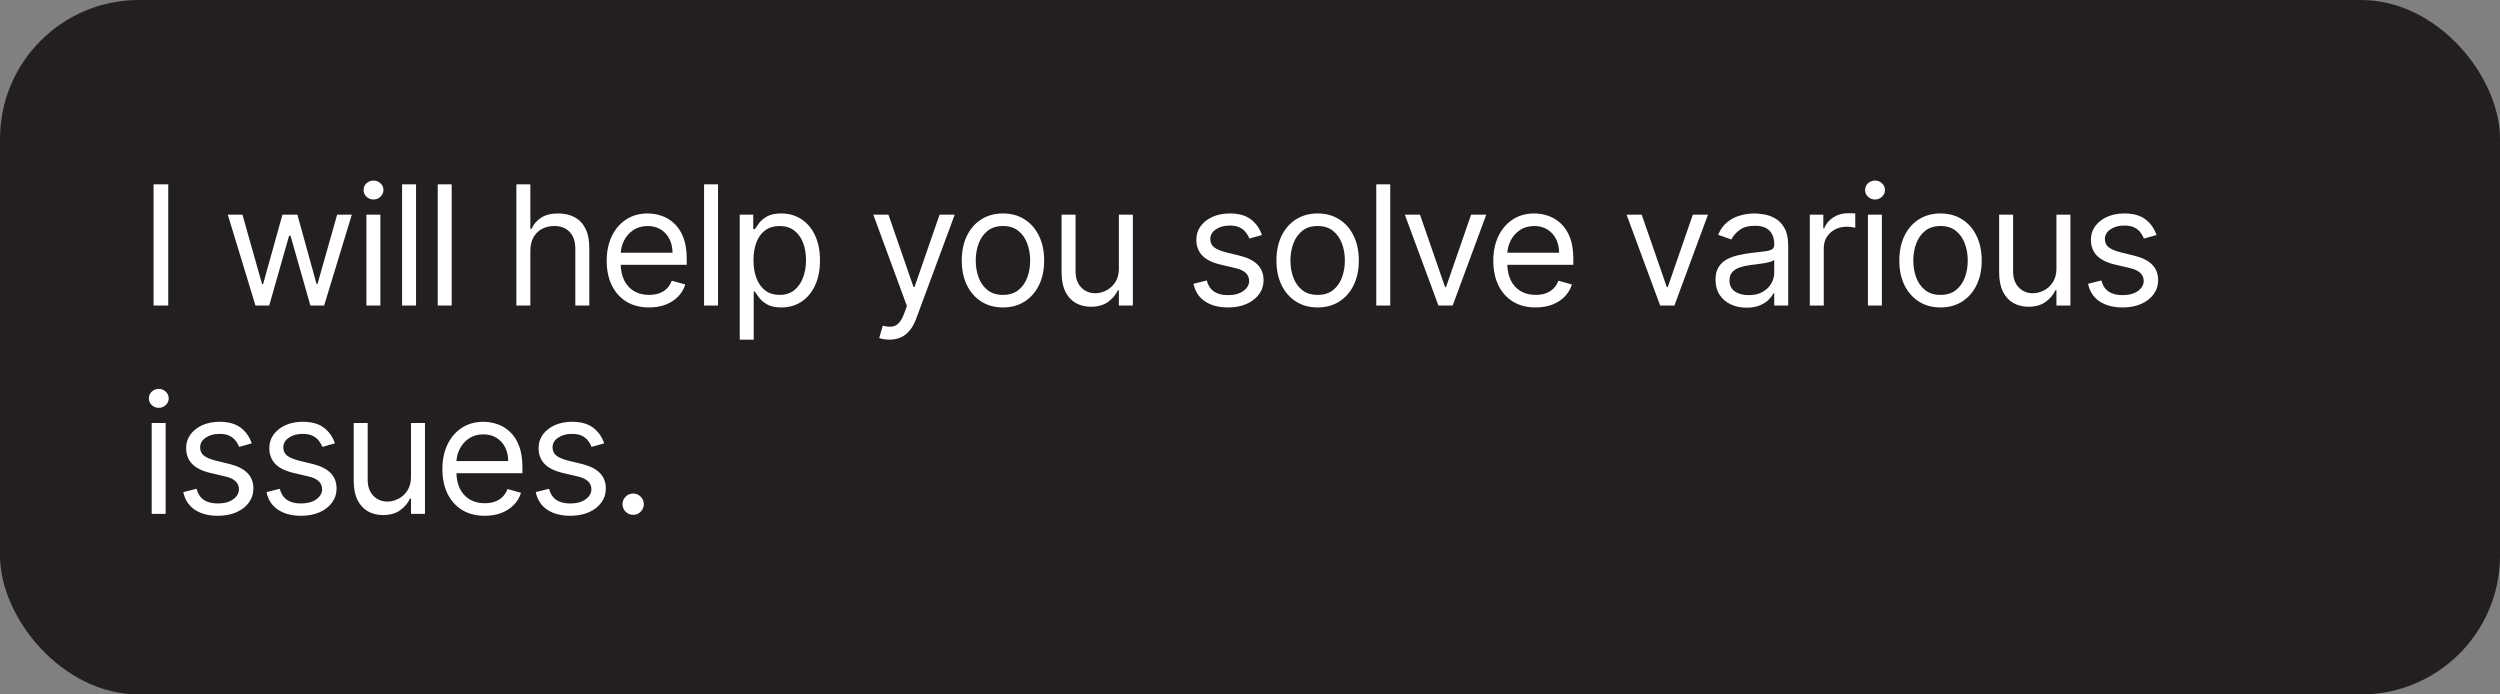
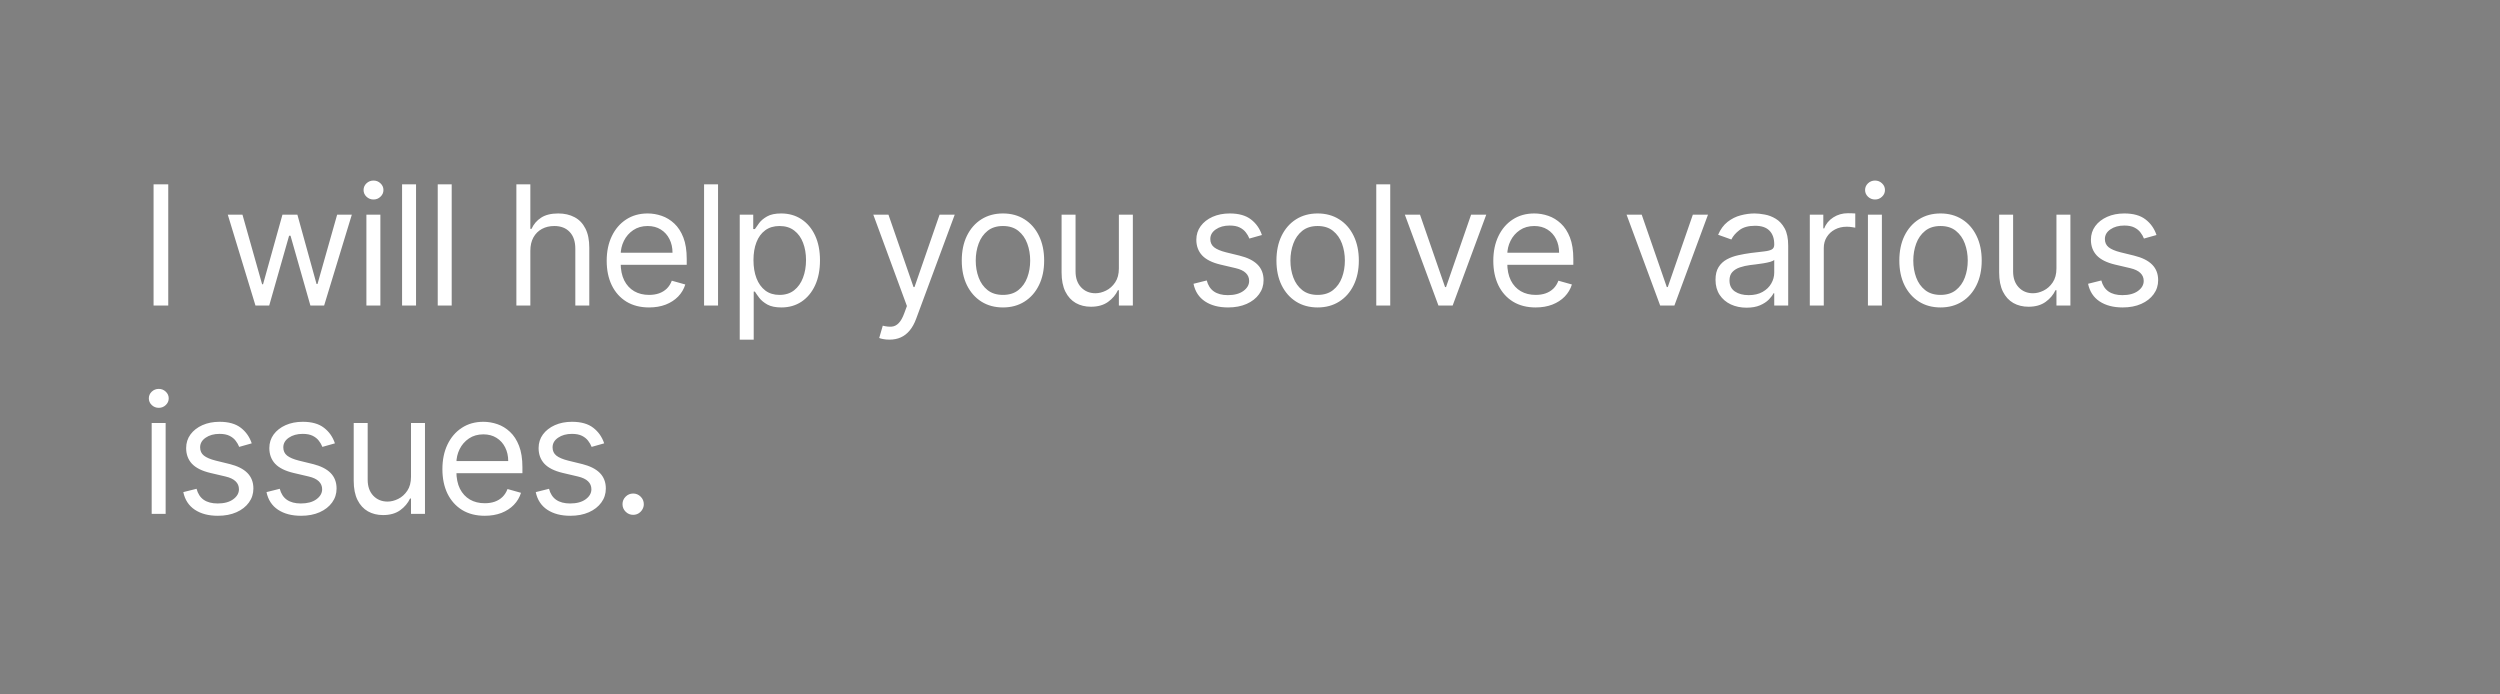
<svg xmlns="http://www.w3.org/2000/svg" width="180" height="50" viewBox="0 0 180 50" fill="none">
  <rect x="0" y="0" width="180" height="50" fill="#808080" stroke="none" />
-   <rect width="180" height="50" rx="10" fill="#231F20" />
  <path d="M12.114 13.273V22H11.057V13.273H12.114ZM18.394 22L16.4 15.454H17.457L18.872 20.466H18.94L20.337 15.454H21.411L22.792 20.449H22.86L24.275 15.454H25.332L23.337 22H22.349L20.917 16.972H20.815L19.383 22H18.394ZM26.381 22V15.454H27.387V22H26.381ZM26.893 14.364C26.697 14.364 26.527 14.297 26.386 14.163C26.246 14.03 26.177 13.869 26.177 13.682C26.177 13.494 26.246 13.334 26.386 13.2C26.527 13.067 26.697 13 26.893 13C27.089 13 27.256 13.067 27.395 13.2C27.538 13.334 27.608 13.494 27.608 13.682C27.608 13.869 27.538 14.03 27.395 14.163C27.256 14.297 27.089 14.364 26.893 14.364ZM29.955 13.273V22H28.949V13.273H29.955ZM32.522 13.273V22H31.517V13.273H32.522ZM38.185 18.062V22H37.179V13.273H38.185V16.477H38.27C38.423 16.139 38.654 15.871 38.961 15.672C39.27 15.47 39.682 15.369 40.196 15.369C40.642 15.369 41.033 15.459 41.368 15.638C41.703 15.814 41.963 16.085 42.148 16.452C42.336 16.815 42.429 17.278 42.429 17.841V22H41.423V17.909C41.423 17.389 41.289 16.987 41.019 16.703C40.752 16.416 40.381 16.273 39.907 16.273C39.577 16.273 39.282 16.342 39.02 16.482C38.762 16.621 38.557 16.824 38.407 17.091C38.259 17.358 38.185 17.682 38.185 18.062ZM46.733 22.136C46.103 22.136 45.559 21.997 45.101 21.719C44.647 21.438 44.296 21.046 44.049 20.543C43.804 20.037 43.682 19.449 43.682 18.778C43.682 18.108 43.804 17.517 44.049 17.006C44.296 16.491 44.64 16.091 45.08 15.804C45.523 15.514 46.04 15.369 46.631 15.369C46.972 15.369 47.309 15.426 47.641 15.54C47.973 15.653 48.276 15.838 48.549 16.094C48.821 16.347 49.039 16.682 49.201 17.099C49.363 17.517 49.444 18.031 49.444 18.642V19.068H44.398V18.199H48.421C48.421 17.829 48.347 17.5 48.199 17.21C48.054 16.921 47.847 16.692 47.577 16.524C47.31 16.357 46.995 16.273 46.631 16.273C46.23 16.273 45.884 16.372 45.591 16.571C45.301 16.767 45.078 17.023 44.922 17.338C44.766 17.653 44.688 17.991 44.688 18.352V18.932C44.688 19.426 44.773 19.845 44.944 20.189C45.117 20.53 45.357 20.79 45.664 20.969C45.971 21.145 46.327 21.233 46.733 21.233C46.998 21.233 47.236 21.196 47.449 21.122C47.665 21.046 47.851 20.932 48.008 20.781C48.164 20.628 48.285 20.438 48.37 20.21L49.341 20.483C49.239 20.812 49.067 21.102 48.826 21.352C48.584 21.599 48.286 21.793 47.931 21.932C47.576 22.068 47.176 22.136 46.733 22.136ZM51.699 13.273V22H50.693V13.273H51.699ZM53.261 24.454V15.454H54.233V16.494H54.352C54.426 16.381 54.528 16.236 54.659 16.06C54.792 15.881 54.983 15.722 55.23 15.582C55.48 15.44 55.818 15.369 56.244 15.369C56.795 15.369 57.281 15.507 57.701 15.783C58.122 16.058 58.45 16.449 58.686 16.954C58.922 17.46 59.039 18.057 59.039 18.744C59.039 19.438 58.922 20.038 58.686 20.547C58.45 21.053 58.123 21.445 57.706 21.723C57.288 21.999 56.806 22.136 56.261 22.136C55.841 22.136 55.504 22.067 55.251 21.928C54.998 21.785 54.804 21.625 54.667 21.446C54.531 21.264 54.426 21.114 54.352 20.994H54.267V24.454H53.261ZM54.25 18.727C54.25 19.222 54.322 19.658 54.467 20.035C54.612 20.41 54.824 20.704 55.102 20.918C55.38 21.128 55.721 21.233 56.125 21.233C56.545 21.233 56.896 21.122 57.177 20.901C57.461 20.676 57.674 20.375 57.816 19.997C57.961 19.616 58.034 19.193 58.034 18.727C58.034 18.267 57.963 17.852 57.821 17.483C57.681 17.111 57.47 16.817 57.186 16.601C56.904 16.382 56.551 16.273 56.125 16.273C55.716 16.273 55.372 16.376 55.093 16.584C54.815 16.788 54.605 17.075 54.463 17.445C54.321 17.811 54.25 18.239 54.25 18.727ZM64.036 24.454C63.866 24.454 63.714 24.44 63.58 24.412C63.447 24.386 63.355 24.361 63.303 24.335L63.559 23.449C63.803 23.511 64.019 23.534 64.207 23.517C64.394 23.5 64.561 23.416 64.705 23.266C64.853 23.118 64.988 22.878 65.11 22.546L65.298 22.034L62.877 15.454H63.968L65.775 20.671H65.843L67.65 15.454H68.741L65.962 22.954C65.837 23.293 65.683 23.572 65.498 23.794C65.313 24.018 65.099 24.185 64.855 24.293C64.613 24.401 64.34 24.454 64.036 24.454ZM72.213 22.136C71.622 22.136 71.104 21.996 70.658 21.715C70.214 21.433 69.868 21.04 69.618 20.534C69.371 20.028 69.247 19.438 69.247 18.761C69.247 18.079 69.371 17.484 69.618 16.976C69.868 16.467 70.214 16.072 70.658 15.791C71.104 15.51 71.622 15.369 72.213 15.369C72.804 15.369 73.321 15.51 73.764 15.791C74.21 16.072 74.557 16.467 74.804 16.976C75.054 17.484 75.179 18.079 75.179 18.761C75.179 19.438 75.054 20.028 74.804 20.534C74.557 21.04 74.21 21.433 73.764 21.715C73.321 21.996 72.804 22.136 72.213 22.136ZM72.213 21.233C72.662 21.233 73.031 21.118 73.321 20.888C73.611 20.658 73.825 20.355 73.964 19.98C74.104 19.605 74.173 19.199 74.173 18.761C74.173 18.324 74.104 17.916 73.964 17.538C73.825 17.16 73.611 16.855 73.321 16.622C73.031 16.389 72.662 16.273 72.213 16.273C71.764 16.273 71.395 16.389 71.105 16.622C70.815 16.855 70.601 17.16 70.462 17.538C70.322 17.916 70.253 18.324 70.253 18.761C70.253 19.199 70.322 19.605 70.462 19.98C70.601 20.355 70.815 20.658 71.105 20.888C71.395 21.118 71.764 21.233 72.213 21.233ZM80.559 19.324V15.454H81.565V22H80.559V20.892H80.491C80.338 21.224 80.099 21.507 79.775 21.74C79.451 21.97 79.042 22.085 78.548 22.085C78.139 22.085 77.775 21.996 77.457 21.817C77.139 21.635 76.889 21.362 76.707 20.999C76.525 20.632 76.434 20.171 76.434 19.614V15.454H77.44V19.546C77.44 20.023 77.573 20.403 77.84 20.688C78.11 20.972 78.454 21.114 78.872 21.114C79.122 21.114 79.376 21.05 79.634 20.922C79.896 20.794 80.114 20.598 80.291 20.334C80.47 20.07 80.559 19.733 80.559 19.324ZM90.858 16.921L89.955 17.176C89.898 17.026 89.814 16.879 89.703 16.737C89.595 16.592 89.448 16.473 89.26 16.379C89.073 16.285 88.832 16.239 88.54 16.239C88.139 16.239 87.805 16.331 87.538 16.516C87.274 16.697 87.142 16.929 87.142 17.21C87.142 17.46 87.233 17.658 87.415 17.803C87.597 17.947 87.881 18.068 88.267 18.165L89.239 18.403C89.824 18.546 90.26 18.763 90.547 19.055C90.834 19.345 90.977 19.719 90.977 20.176C90.977 20.551 90.869 20.886 90.653 21.182C90.441 21.477 90.142 21.71 89.759 21.881C89.375 22.051 88.929 22.136 88.421 22.136C87.753 22.136 87.2 21.991 86.763 21.702C86.325 21.412 86.048 20.989 85.932 20.432L86.886 20.193C86.977 20.546 87.149 20.81 87.402 20.986C87.658 21.162 87.992 21.25 88.403 21.25C88.872 21.25 89.244 21.151 89.52 20.952C89.798 20.75 89.938 20.509 89.938 20.227C89.938 20 89.858 19.81 89.699 19.656C89.54 19.5 89.296 19.384 88.966 19.307L87.875 19.051C87.276 18.909 86.835 18.689 86.554 18.391C86.276 18.09 86.136 17.713 86.136 17.261C86.136 16.892 86.24 16.565 86.448 16.281C86.658 15.997 86.943 15.774 87.304 15.612C87.668 15.45 88.08 15.369 88.54 15.369C89.188 15.369 89.696 15.511 90.066 15.796C90.438 16.079 90.702 16.454 90.858 16.921ZM94.87 22.136C94.279 22.136 93.761 21.996 93.315 21.715C92.872 21.433 92.525 21.04 92.275 20.534C92.028 20.028 91.904 19.438 91.904 18.761C91.904 18.079 92.028 17.484 92.275 16.976C92.525 16.467 92.872 16.072 93.315 15.791C93.761 15.51 94.279 15.369 94.87 15.369C95.461 15.369 95.978 15.51 96.421 15.791C96.868 16.072 97.214 16.467 97.461 16.976C97.711 17.484 97.836 18.079 97.836 18.761C97.836 19.438 97.711 20.028 97.461 20.534C97.214 21.04 96.868 21.433 96.421 21.715C95.978 21.996 95.461 22.136 94.87 22.136ZM94.87 21.233C95.319 21.233 95.689 21.118 95.978 20.888C96.268 20.658 96.483 20.355 96.622 19.98C96.761 19.605 96.831 19.199 96.831 18.761C96.831 18.324 96.761 17.916 96.622 17.538C96.483 17.16 96.268 16.855 95.978 16.622C95.689 16.389 95.319 16.273 94.87 16.273C94.421 16.273 94.052 16.389 93.762 16.622C93.473 16.855 93.258 17.16 93.119 17.538C92.98 17.916 92.91 18.324 92.91 18.761C92.91 19.199 92.98 19.605 93.119 19.98C93.258 20.355 93.473 20.658 93.762 20.888C94.052 21.118 94.421 21.233 94.87 21.233ZM100.097 13.273V22H99.091V13.273H100.097ZM107.011 15.454L104.591 22H103.568L101.148 15.454H102.239L104.045 20.671H104.114L105.92 15.454H107.011ZM110.569 22.136C109.938 22.136 109.394 21.997 108.937 21.719C108.482 21.438 108.131 21.046 107.884 20.543C107.64 20.037 107.518 19.449 107.518 18.778C107.518 18.108 107.64 17.517 107.884 17.006C108.131 16.491 108.475 16.091 108.915 15.804C109.358 15.514 109.875 15.369 110.466 15.369C110.807 15.369 111.144 15.426 111.476 15.54C111.809 15.653 112.111 15.838 112.384 16.094C112.657 16.347 112.874 16.682 113.036 17.099C113.198 17.517 113.279 18.031 113.279 18.642V19.068H108.233V18.199H112.256C112.256 17.829 112.182 17.5 112.035 17.21C111.89 16.921 111.682 16.692 111.412 16.524C111.145 16.357 110.83 16.273 110.466 16.273C110.066 16.273 109.719 16.372 109.427 16.571C109.137 16.767 108.914 17.023 108.758 17.338C108.601 17.653 108.523 17.991 108.523 18.352V18.932C108.523 19.426 108.608 19.845 108.779 20.189C108.952 20.53 109.192 20.79 109.499 20.969C109.806 21.145 110.162 21.233 110.569 21.233C110.833 21.233 111.072 21.196 111.285 21.122C111.5 21.046 111.687 20.932 111.843 20.781C111.999 20.628 112.12 20.438 112.205 20.21L113.177 20.483C113.074 20.812 112.902 21.102 112.661 21.352C112.42 21.599 112.121 21.793 111.766 21.932C111.411 22.068 111.012 22.136 110.569 22.136ZM122.976 15.454L120.556 22H119.533L117.112 15.454H118.203L120.01 20.671H120.078L121.885 15.454H122.976ZM125.75 22.153C125.336 22.153 124.959 22.075 124.621 21.919C124.283 21.76 124.015 21.531 123.816 21.233C123.617 20.932 123.517 20.568 123.517 20.142C123.517 19.767 123.591 19.463 123.739 19.23C123.887 18.994 124.084 18.81 124.331 18.676C124.578 18.543 124.851 18.443 125.149 18.378C125.451 18.31 125.753 18.256 126.057 18.216C126.455 18.165 126.777 18.126 127.024 18.101C127.274 18.072 127.456 18.026 127.57 17.96C127.686 17.895 127.745 17.781 127.745 17.619V17.585C127.745 17.165 127.63 16.838 127.399 16.605C127.172 16.372 126.827 16.256 126.364 16.256C125.884 16.256 125.507 16.361 125.235 16.571C124.962 16.781 124.77 17.006 124.659 17.244L123.705 16.903C123.875 16.506 124.103 16.196 124.387 15.974C124.674 15.75 124.986 15.594 125.324 15.506C125.665 15.415 126 15.369 126.33 15.369C126.54 15.369 126.782 15.395 127.054 15.446C127.33 15.494 127.596 15.595 127.851 15.749C128.11 15.902 128.324 16.134 128.495 16.443C128.665 16.753 128.75 17.168 128.75 17.688V22H127.745V21.114H127.694C127.625 21.256 127.512 21.408 127.353 21.57C127.194 21.732 126.982 21.869 126.718 21.983C126.453 22.097 126.131 22.153 125.75 22.153ZM125.904 21.25C126.301 21.25 126.637 21.172 126.909 21.016C127.185 20.859 127.392 20.658 127.532 20.41C127.674 20.163 127.745 19.903 127.745 19.631V18.71C127.702 18.761 127.608 18.808 127.463 18.851C127.321 18.891 127.157 18.926 126.969 18.957C126.784 18.986 126.604 19.011 126.428 19.034C126.255 19.054 126.114 19.071 126.006 19.085C125.745 19.119 125.5 19.175 125.273 19.251C125.049 19.325 124.867 19.438 124.728 19.588C124.591 19.736 124.523 19.938 124.523 20.193C124.523 20.543 124.652 20.807 124.911 20.986C125.172 21.162 125.503 21.25 125.904 21.25ZM130.306 22V15.454H131.278V16.443H131.346C131.465 16.119 131.681 15.857 131.993 15.655C132.306 15.453 132.658 15.352 133.05 15.352C133.124 15.352 133.216 15.354 133.327 15.357C133.438 15.359 133.522 15.364 133.579 15.369V16.392C133.545 16.384 133.466 16.371 133.344 16.354C133.225 16.334 133.099 16.324 132.965 16.324C132.647 16.324 132.363 16.391 132.113 16.524C131.866 16.655 131.67 16.837 131.525 17.07C131.383 17.3 131.312 17.562 131.312 17.858V22H130.306ZM134.491 22V15.454H135.496V22H134.491ZM135.002 14.364C134.806 14.364 134.637 14.297 134.495 14.163C134.356 14.03 134.286 13.869 134.286 13.682C134.286 13.494 134.356 13.334 134.495 13.2C134.637 13.067 134.806 13 135.002 13C135.198 13 135.366 13.067 135.505 13.2C135.647 13.334 135.718 13.494 135.718 13.682C135.718 13.869 135.647 14.03 135.505 14.163C135.366 14.297 135.198 14.364 135.002 14.364ZM139.718 22.136C139.127 22.136 138.608 21.996 138.162 21.715C137.719 21.433 137.372 21.04 137.122 20.534C136.875 20.028 136.752 19.438 136.752 18.761C136.752 18.079 136.875 17.484 137.122 16.976C137.372 16.467 137.719 16.072 138.162 15.791C138.608 15.51 139.127 15.369 139.718 15.369C140.308 15.369 140.825 15.51 141.269 15.791C141.715 16.072 142.061 16.467 142.308 16.976C142.558 17.484 142.683 18.079 142.683 18.761C142.683 19.438 142.558 20.028 142.308 20.534C142.061 21.04 141.715 21.433 141.269 21.715C140.825 21.996 140.308 22.136 139.718 22.136ZM139.718 21.233C140.166 21.233 140.536 21.118 140.825 20.888C141.115 20.658 141.33 20.355 141.469 19.98C141.608 19.605 141.678 19.199 141.678 18.761C141.678 18.324 141.608 17.916 141.469 17.538C141.33 17.16 141.115 16.855 140.825 16.622C140.536 16.389 140.166 16.273 139.718 16.273C139.269 16.273 138.899 16.389 138.61 16.622C138.32 16.855 138.105 17.16 137.966 17.538C137.827 17.916 137.757 18.324 137.757 18.761C137.757 19.199 137.827 19.605 137.966 19.98C138.105 20.355 138.32 20.658 138.61 20.888C138.899 21.118 139.269 21.233 139.718 21.233ZM148.064 19.324V15.454H149.069V22H148.064V20.892H147.995C147.842 21.224 147.603 21.507 147.279 21.74C146.956 21.97 146.547 22.085 146.052 22.085C145.643 22.085 145.279 21.996 144.961 21.817C144.643 21.635 144.393 21.362 144.211 20.999C144.029 20.632 143.939 20.171 143.939 19.614V15.454H144.944V19.546C144.944 20.023 145.078 20.403 145.345 20.688C145.615 20.972 145.958 21.114 146.376 21.114C146.626 21.114 146.88 21.05 147.139 20.922C147.4 20.794 147.619 20.598 147.795 20.334C147.974 20.07 148.064 19.733 148.064 19.324ZM155.268 16.921L154.364 17.176C154.307 17.026 154.224 16.879 154.113 16.737C154.005 16.592 153.857 16.473 153.67 16.379C153.482 16.285 153.242 16.239 152.949 16.239C152.549 16.239 152.215 16.331 151.948 16.516C151.684 16.697 151.552 16.929 151.552 17.21C151.552 17.46 151.643 17.658 151.824 17.803C152.006 17.947 152.29 18.068 152.677 18.165L153.648 18.403C154.234 18.546 154.67 18.763 154.957 19.055C155.243 19.345 155.387 19.719 155.387 20.176C155.387 20.551 155.279 20.886 155.063 21.182C154.85 21.477 154.552 21.71 154.168 21.881C153.785 22.051 153.339 22.136 152.83 22.136C152.162 22.136 151.61 21.991 151.172 21.702C150.735 21.412 150.458 20.989 150.341 20.432L151.296 20.193C151.387 20.546 151.559 20.81 151.812 20.986C152.067 21.162 152.401 21.25 152.813 21.25C153.282 21.25 153.654 21.151 153.93 20.952C154.208 20.75 154.347 20.509 154.347 20.227C154.347 20 154.268 19.81 154.109 19.656C153.949 19.5 153.705 19.384 153.376 19.307L152.285 19.051C151.685 18.909 151.245 18.689 150.964 18.391C150.685 18.09 150.546 17.713 150.546 17.261C150.546 16.892 150.65 16.565 150.857 16.281C151.067 15.997 151.353 15.774 151.714 15.612C152.077 15.45 152.489 15.369 152.949 15.369C153.597 15.369 154.106 15.511 154.475 15.796C154.847 16.079 155.111 16.454 155.268 16.921ZM10.921 37V30.454H11.926V37H10.921ZM11.432 29.364C11.236 29.364 11.067 29.297 10.925 29.163C10.786 29.03 10.716 28.869 10.716 28.682C10.716 28.494 10.786 28.334 10.925 28.2C11.067 28.067 11.236 28 11.432 28C11.628 28 11.796 28.067 11.935 28.2C12.077 28.334 12.148 28.494 12.148 28.682C12.148 28.869 12.077 29.03 11.935 29.163C11.796 29.297 11.628 29.364 11.432 29.364ZM18.125 31.921L17.221 32.176C17.164 32.026 17.08 31.879 16.97 31.737C16.862 31.592 16.714 31.473 16.526 31.379C16.339 31.285 16.099 31.239 15.806 31.239C15.406 31.239 15.072 31.331 14.805 31.516C14.541 31.697 14.409 31.929 14.409 32.21C14.409 32.46 14.499 32.658 14.681 32.803C14.863 32.947 15.147 33.068 15.534 33.165L16.505 33.403C17.09 33.545 17.526 33.763 17.813 34.055C18.1 34.345 18.244 34.719 18.244 35.176C18.244 35.551 18.136 35.886 17.92 36.182C17.707 36.477 17.409 36.71 17.025 36.881C16.642 37.051 16.195 37.136 15.687 37.136C15.019 37.136 14.467 36.992 14.029 36.702C13.592 36.412 13.315 35.989 13.198 35.432L14.153 35.193C14.244 35.545 14.416 35.81 14.668 35.986C14.924 36.162 15.258 36.25 15.67 36.25C16.139 36.25 16.511 36.151 16.786 35.952C17.065 35.75 17.204 35.508 17.204 35.227C17.204 35 17.125 34.81 16.965 34.656C16.806 34.5 16.562 34.383 16.232 34.307L15.142 34.051C14.542 33.909 14.102 33.689 13.82 33.391C13.542 33.09 13.403 32.713 13.403 32.261C13.403 31.892 13.507 31.565 13.714 31.281C13.924 30.997 14.21 30.774 14.57 30.612C14.934 30.45 15.346 30.369 15.806 30.369C16.454 30.369 16.962 30.511 17.332 30.796C17.704 31.079 17.968 31.454 18.125 31.921ZM24.114 31.921L23.211 32.176C23.154 32.026 23.07 31.879 22.959 31.737C22.851 31.592 22.703 31.473 22.516 31.379C22.328 31.285 22.088 31.239 21.796 31.239C21.395 31.239 21.061 31.331 20.794 31.516C20.53 31.697 20.398 31.929 20.398 32.21C20.398 32.46 20.489 32.658 20.671 32.803C20.853 32.947 21.137 33.068 21.523 33.165L22.495 33.403C23.08 33.545 23.516 33.763 23.803 34.055C24.09 34.345 24.233 34.719 24.233 35.176C24.233 35.551 24.125 35.886 23.91 36.182C23.696 36.477 23.398 36.71 23.015 36.881C22.631 37.051 22.185 37.136 21.677 37.136C21.009 37.136 20.456 36.992 20.019 36.702C19.581 36.412 19.304 35.989 19.188 35.432L20.142 35.193C20.233 35.545 20.405 35.81 20.658 35.986C20.914 36.162 21.247 36.25 21.66 36.25C22.128 36.25 22.5 36.151 22.776 35.952C23.054 35.75 23.194 35.508 23.194 35.227C23.194 35 23.114 34.81 22.955 34.656C22.796 34.5 22.552 34.383 22.222 34.307L21.131 34.051C20.532 33.909 20.091 33.689 19.81 33.391C19.532 33.09 19.392 32.713 19.392 32.261C19.392 31.892 19.496 31.565 19.703 31.281C19.914 30.997 20.199 30.774 20.56 30.612C20.924 30.45 21.336 30.369 21.796 30.369C22.444 30.369 22.952 30.511 23.321 30.796C23.694 31.079 23.958 31.454 24.114 31.921ZM29.592 34.324V30.454H30.598V37H29.592V35.892H29.524C29.371 36.224 29.132 36.507 28.808 36.74C28.484 36.97 28.075 37.085 27.581 37.085C27.172 37.085 26.808 36.996 26.49 36.817C26.172 36.635 25.922 36.362 25.74 35.999C25.558 35.632 25.467 35.17 25.467 34.614V30.454H26.473V34.545C26.473 35.023 26.606 35.403 26.873 35.688C27.143 35.972 27.487 36.114 27.905 36.114C28.155 36.114 28.409 36.05 28.668 35.922C28.929 35.794 29.148 35.598 29.324 35.334C29.503 35.07 29.592 34.733 29.592 34.324ZM34.904 37.136C34.273 37.136 33.729 36.997 33.272 36.719C32.818 36.438 32.467 36.045 32.219 35.543C31.975 35.037 31.853 34.449 31.853 33.778C31.853 33.108 31.975 32.517 32.219 32.006C32.467 31.491 32.81 31.091 33.251 30.804C33.694 30.514 34.211 30.369 34.802 30.369C35.143 30.369 35.479 30.426 35.812 30.54C36.144 30.653 36.447 30.838 36.719 31.094C36.992 31.347 37.209 31.682 37.371 32.099C37.533 32.517 37.614 33.031 37.614 33.642V34.068H32.569V33.199H36.592C36.592 32.83 36.518 32.5 36.37 32.21C36.225 31.921 36.018 31.692 35.748 31.524C35.481 31.357 35.166 31.273 34.802 31.273C34.401 31.273 34.055 31.372 33.762 31.571C33.472 31.767 33.249 32.023 33.093 32.338C32.937 32.653 32.859 32.992 32.859 33.352V33.932C32.859 34.426 32.944 34.845 33.114 35.189C33.288 35.53 33.528 35.79 33.834 35.969C34.141 36.145 34.498 36.233 34.904 36.233C35.168 36.233 35.407 36.196 35.62 36.122C35.836 36.045 36.022 35.932 36.178 35.781C36.334 35.628 36.455 35.438 36.541 35.21L37.512 35.483C37.41 35.812 37.238 36.102 36.996 36.352C36.755 36.599 36.457 36.793 36.102 36.932C35.746 37.068 35.347 37.136 34.904 37.136ZM43.501 31.921L42.597 32.176C42.54 32.026 42.456 31.879 42.346 31.737C42.238 31.592 42.09 31.473 41.903 31.379C41.715 31.285 41.475 31.239 41.182 31.239C40.782 31.239 40.448 31.331 40.181 31.516C39.917 31.697 39.785 31.929 39.785 32.21C39.785 32.46 39.876 32.658 40.057 32.803C40.239 32.947 40.523 33.068 40.91 33.165L41.881 33.403C42.467 33.545 42.903 33.763 43.19 34.055C43.476 34.345 43.62 34.719 43.62 35.176C43.62 35.551 43.512 35.886 43.296 36.182C43.083 36.477 42.785 36.71 42.401 36.881C42.018 37.051 41.572 37.136 41.063 37.136C40.395 37.136 39.843 36.992 39.405 36.702C38.968 36.412 38.691 35.989 38.574 35.432L39.529 35.193C39.62 35.545 39.792 35.81 40.045 35.986C40.3 36.162 40.634 36.25 41.046 36.25C41.515 36.25 41.887 36.151 42.163 35.952C42.441 35.75 42.58 35.508 42.58 35.227C42.58 35 42.501 34.81 42.342 34.656C42.182 34.5 41.938 34.383 41.608 34.307L40.518 34.051C39.918 33.909 39.478 33.689 39.197 33.391C38.918 33.09 38.779 32.713 38.779 32.261C38.779 31.892 38.883 31.565 39.09 31.281C39.3 30.997 39.586 30.774 39.947 30.612C40.31 30.45 40.722 30.369 41.182 30.369C41.83 30.369 42.339 30.511 42.708 30.796C43.08 31.079 43.344 31.454 43.501 31.921ZM45.587 37.068C45.377 37.068 45.196 36.993 45.045 36.842C44.895 36.692 44.82 36.511 44.82 36.301C44.82 36.091 44.895 35.91 45.045 35.76C45.196 35.609 45.377 35.534 45.587 35.534C45.797 35.534 45.977 35.609 46.128 35.76C46.279 35.91 46.354 36.091 46.354 36.301C46.354 36.44 46.318 36.568 46.247 36.685C46.179 36.801 46.087 36.895 45.97 36.966C45.857 37.034 45.729 37.068 45.587 37.068Z" fill="white" />
</svg>